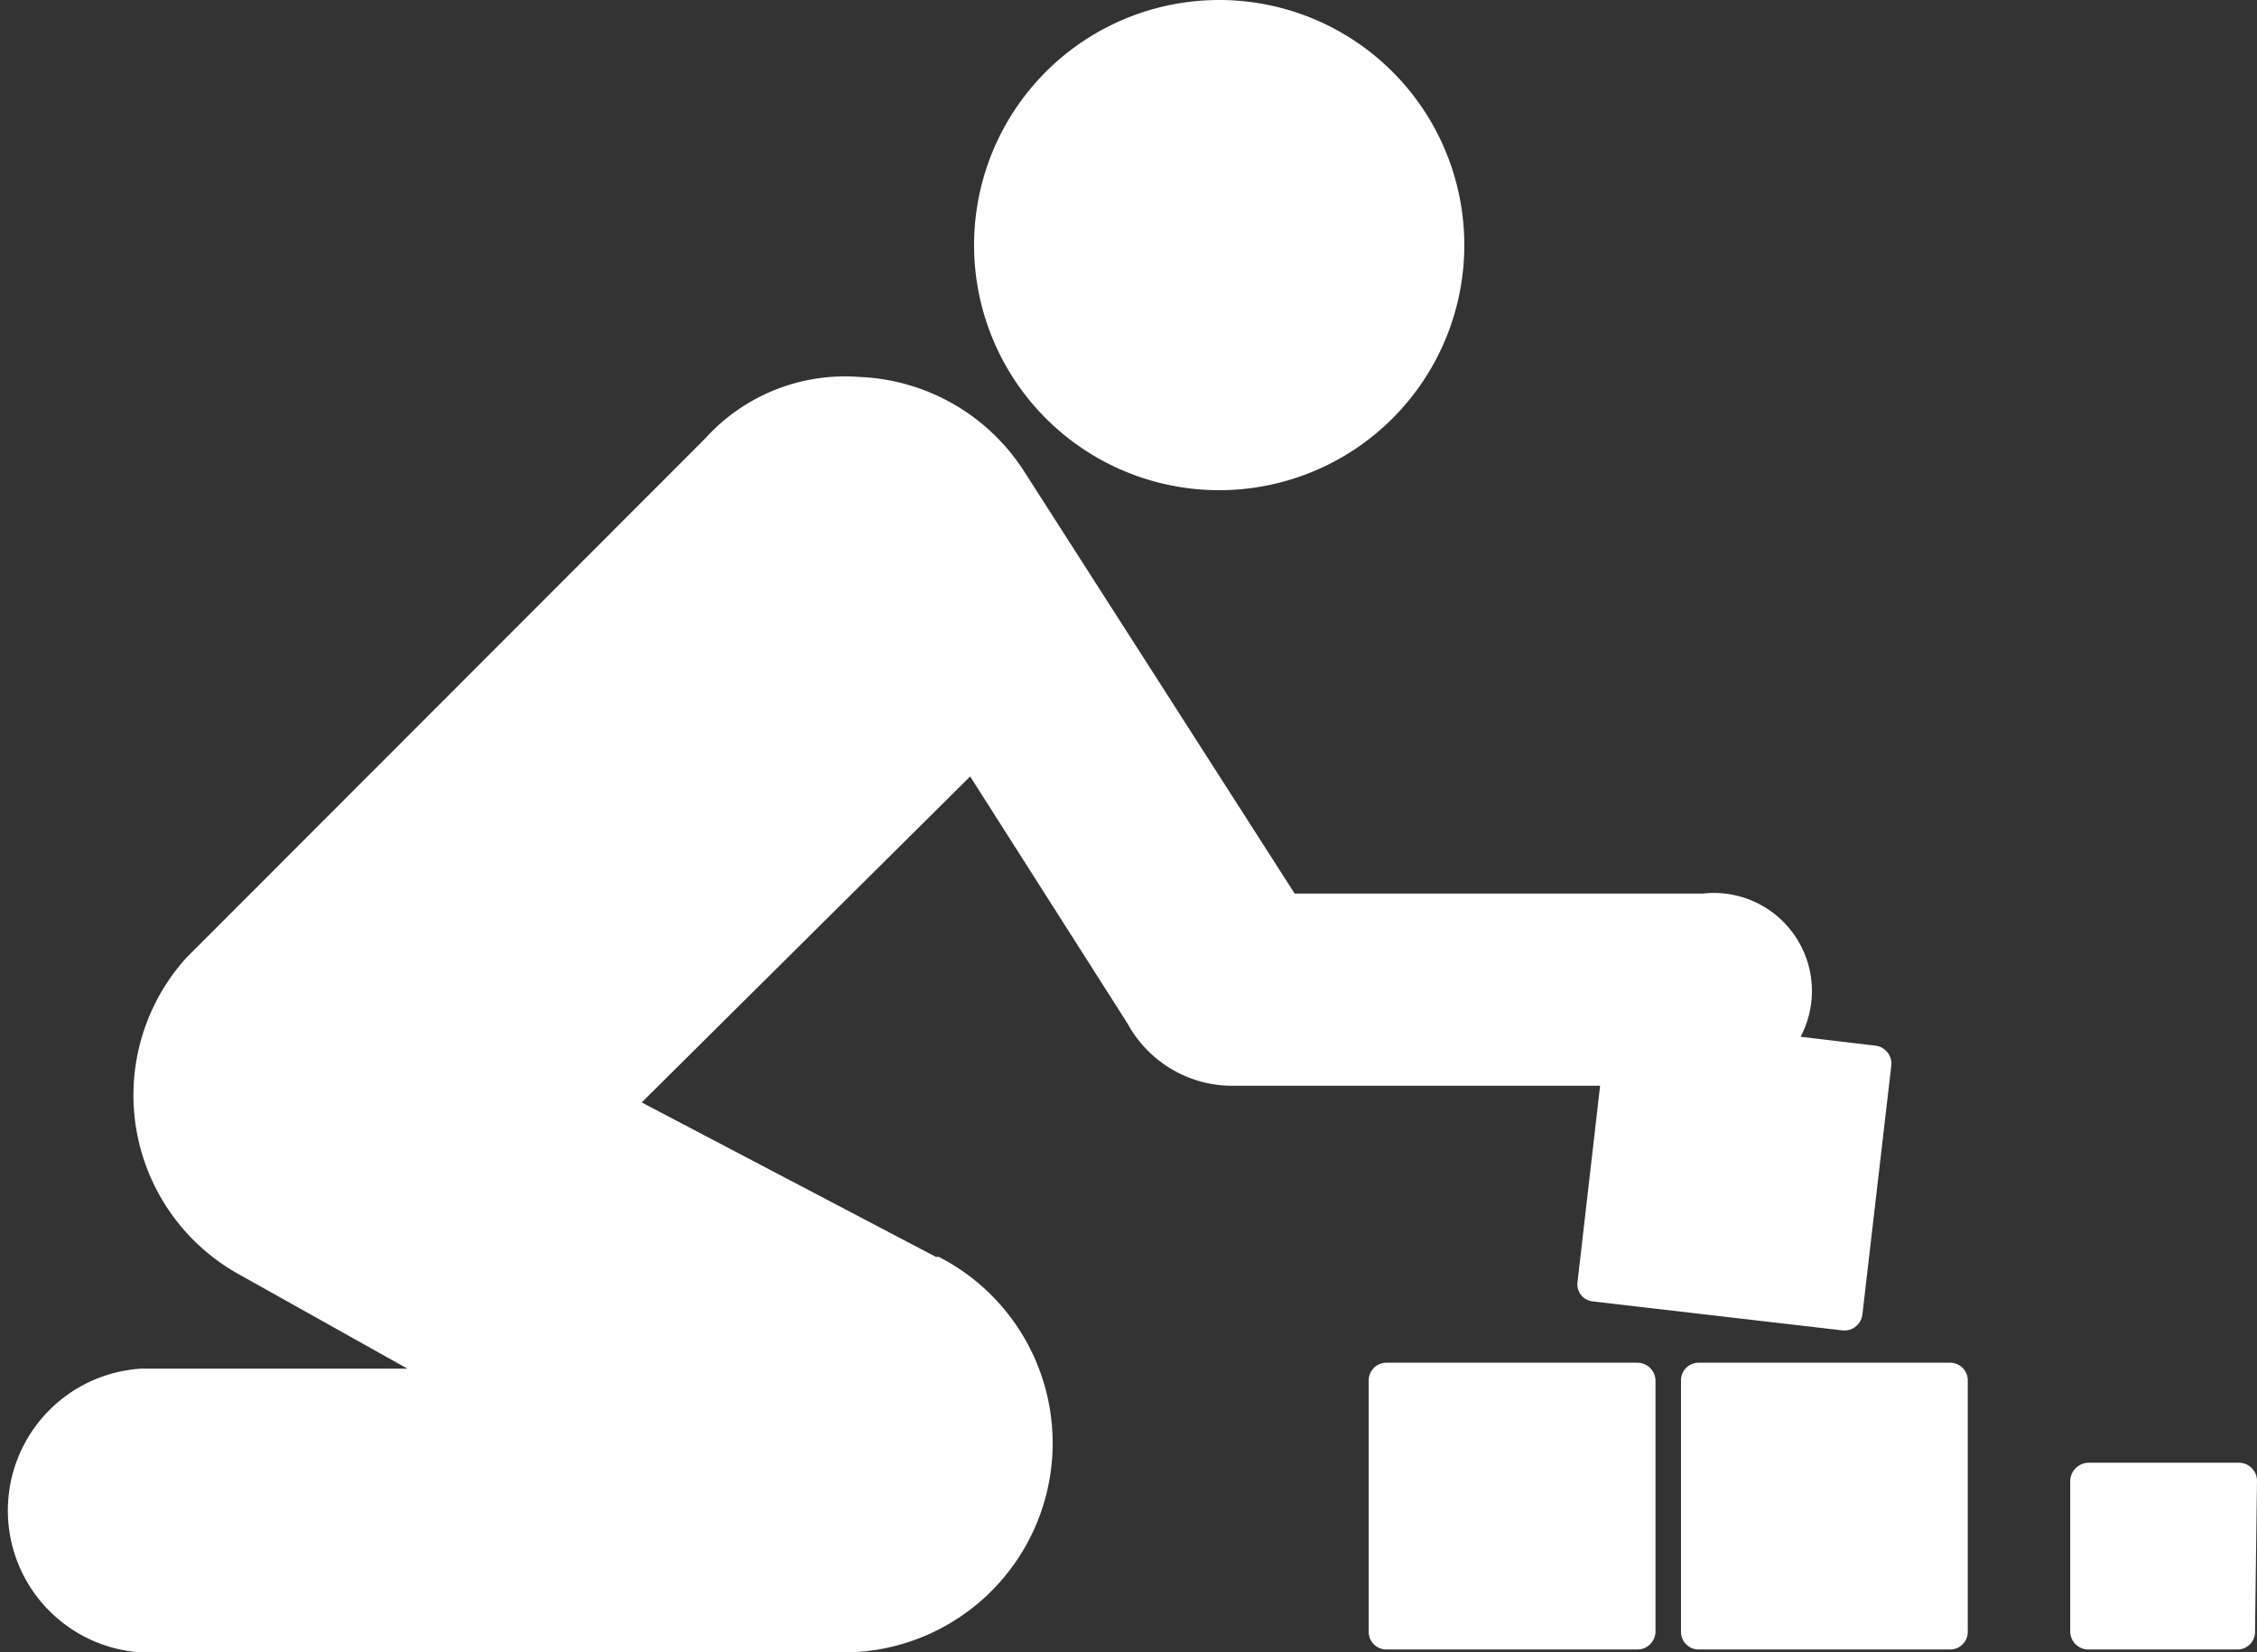
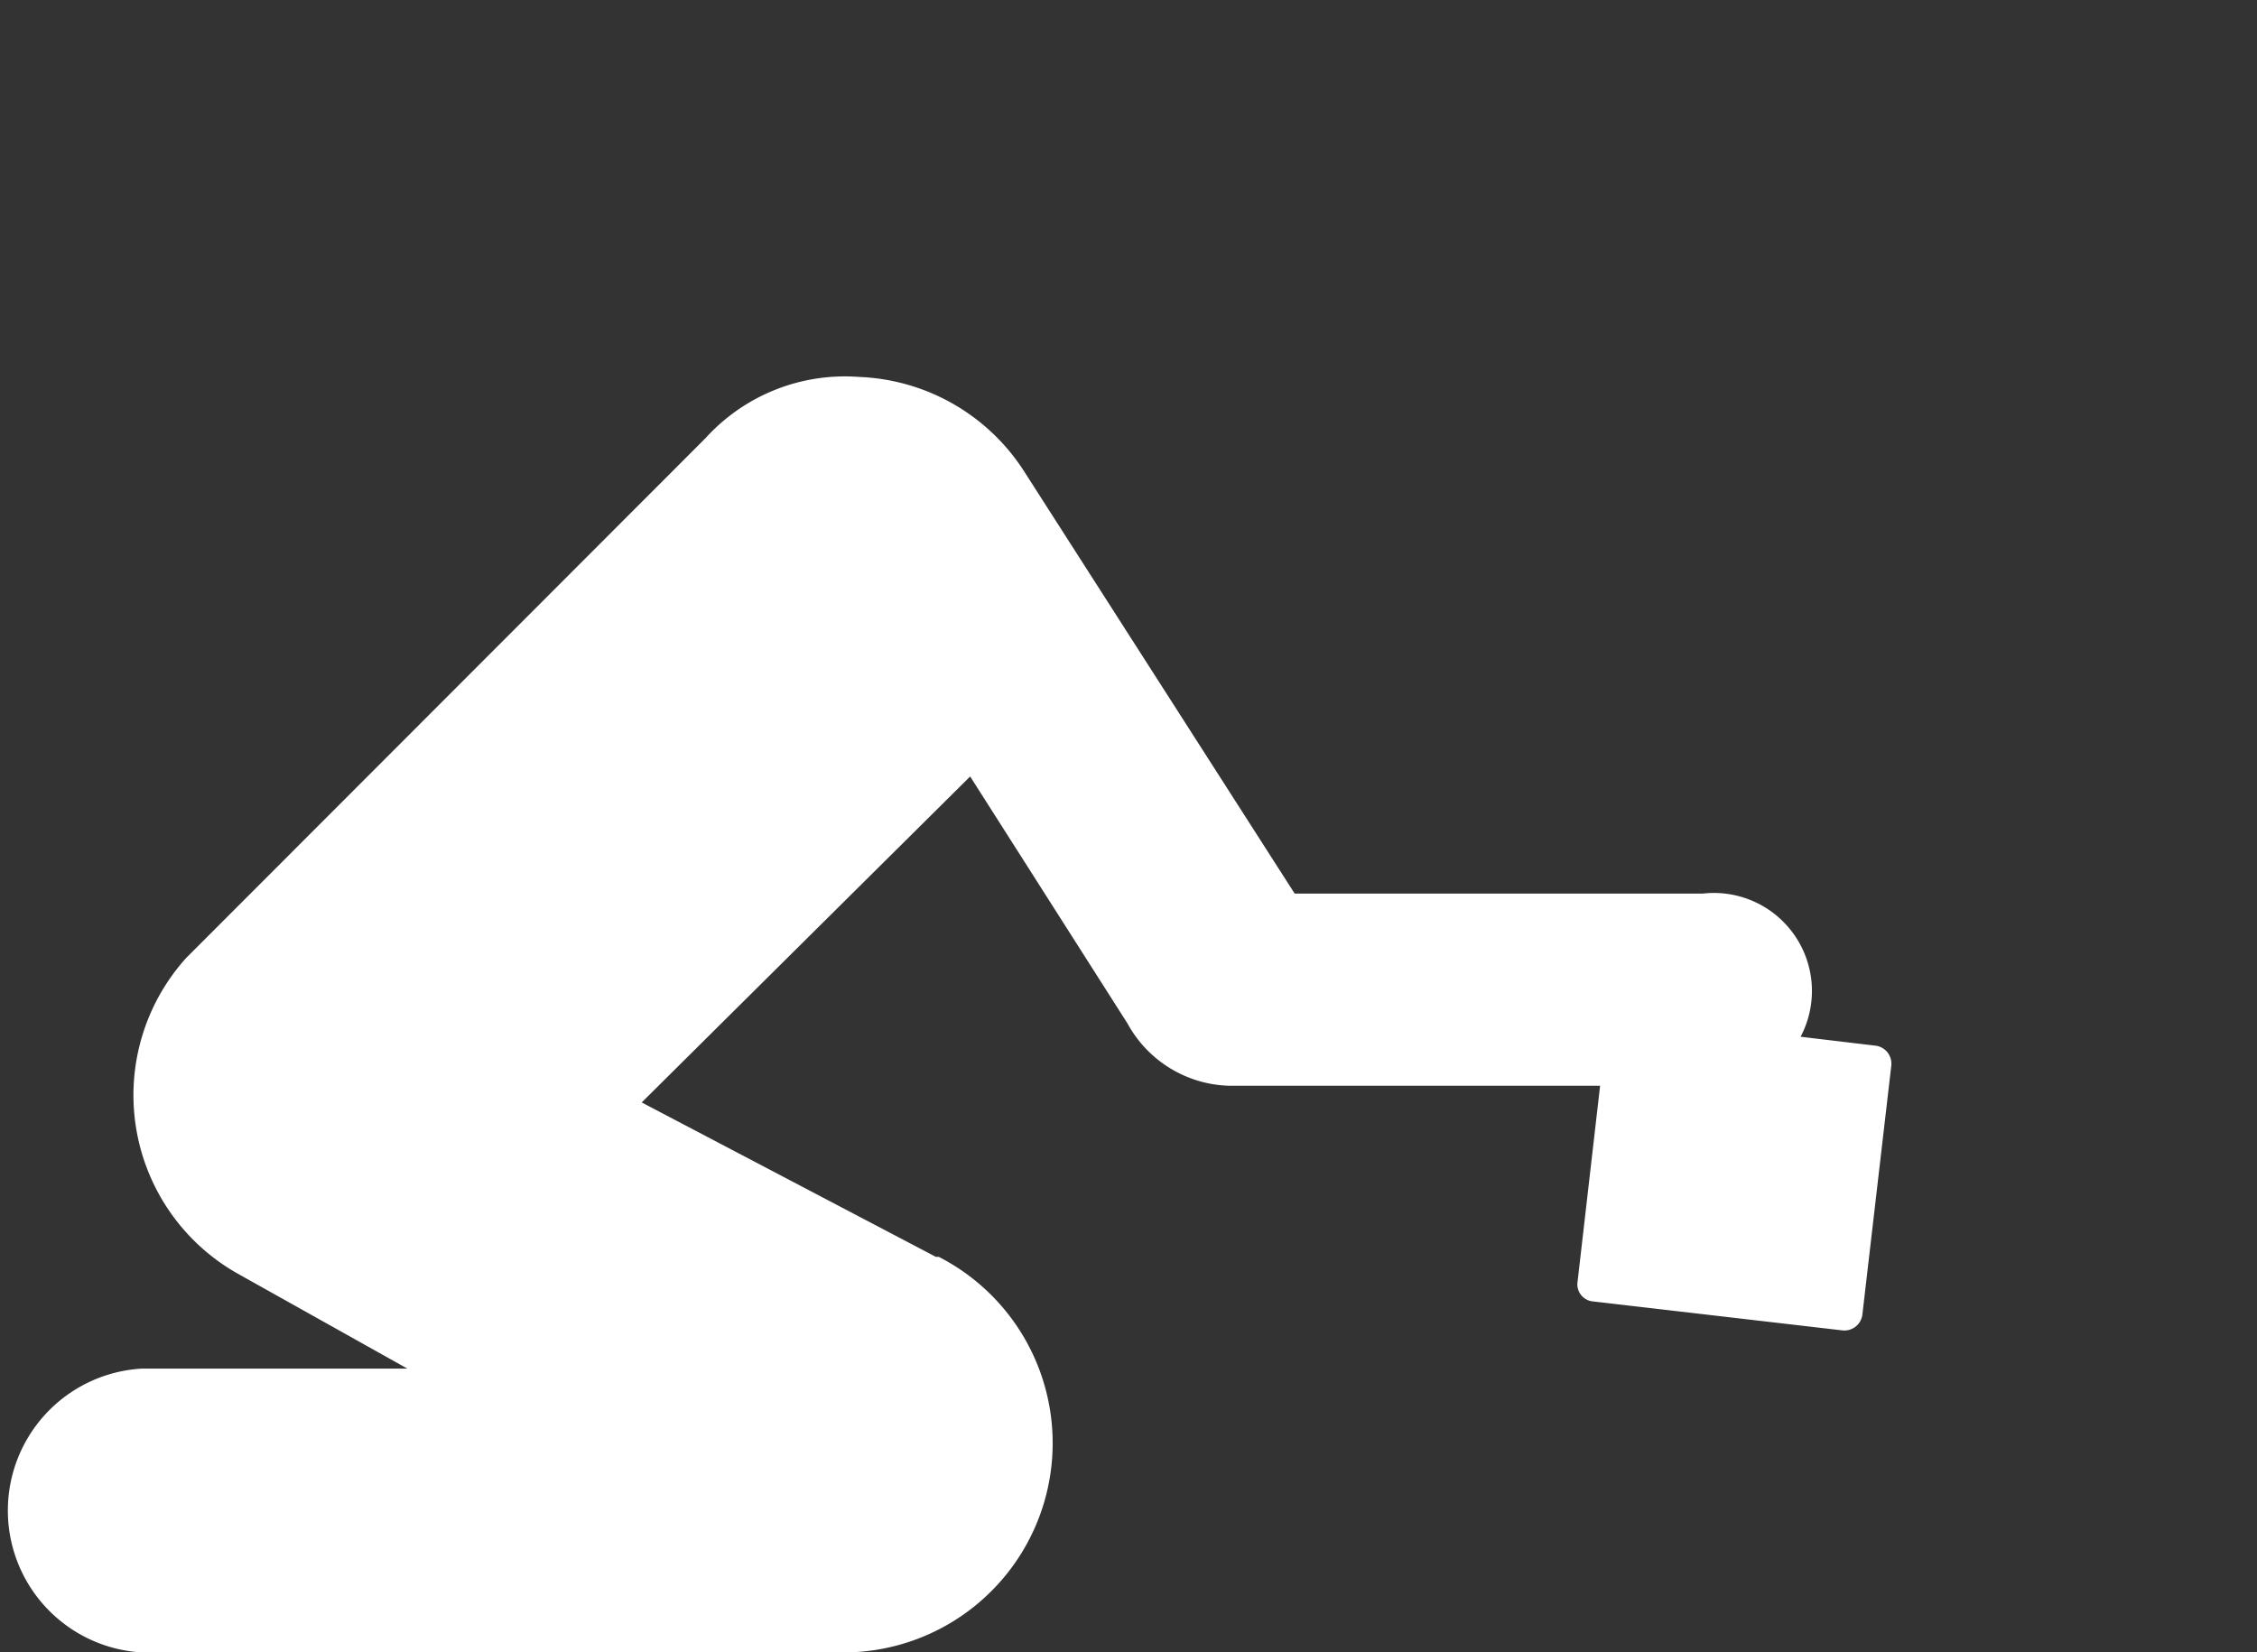
<svg xmlns="http://www.w3.org/2000/svg" viewBox="0 0 46.04 33.71">
  <rect x="0" y="0" width="46.04" height="33.71" fill="#333333" stroke="none" />
  <defs>
    <style>.cls-1{fill:#fff;}</style>
  </defs>
  <title>Grande salle d&amp;apos;activités</title>
  <g id="Calque_2" data-name="Calque 2">
    <g id="Calque_2-2" data-name="Calque 2">
-       <path class="cls-1" d="M24.87,10a5,5,0,1,0-5-5,5,5,0,0,0,5,5" />
-       <path class="cls-1" d="M33.77,33.28a.37.37,0,0,1-.37.37H28.28a.36.36,0,0,1-.36-.37V28.17a.36.36,0,0,1,.36-.37H33.4a.37.37,0,0,1,.37.37Z" />
-       <path class="cls-1" d="M40.14,33.28a.36.36,0,0,1-.37.37H34.66a.36.36,0,0,1-.37-.37V28.17a.36.36,0,0,1,.37-.37h5.11a.36.36,0,0,1,.37.37Z" />
-       <path class="cls-1" d="M46,33.28a.36.36,0,0,1-.37.37H42.6a.37.37,0,0,1-.37-.37V30.21a.38.38,0,0,1,.37-.37h3.07a.37.37,0,0,1,.37.37Z" />
      <path class="cls-1" d="M38.24,21.33l-1.51-.18a2,2,0,0,0-2-2.92H26.41L20.9,9.63a4.19,4.19,0,0,0-3.37-1.94,3.84,3.84,0,0,0-3.14,1.25L3.8,19.54A4.18,4.18,0,0,0,4.88,26l3.43,1.92H2.89a2.9,2.9,0,0,0,0,5.79H17.15a4.27,4.27,0,0,0,2-8.07l-.06,0-6-3.15,6.7-6.65L23,20.88a2.44,2.44,0,0,0,2.08,1.27h7.56l-.46,4a.35.35,0,0,0,.32.4l5.08.59a.37.37,0,0,0,.41-.32l.59-5.08A.37.37,0,0,0,38.24,21.33Z" />
    </g>
  </g>
</svg>